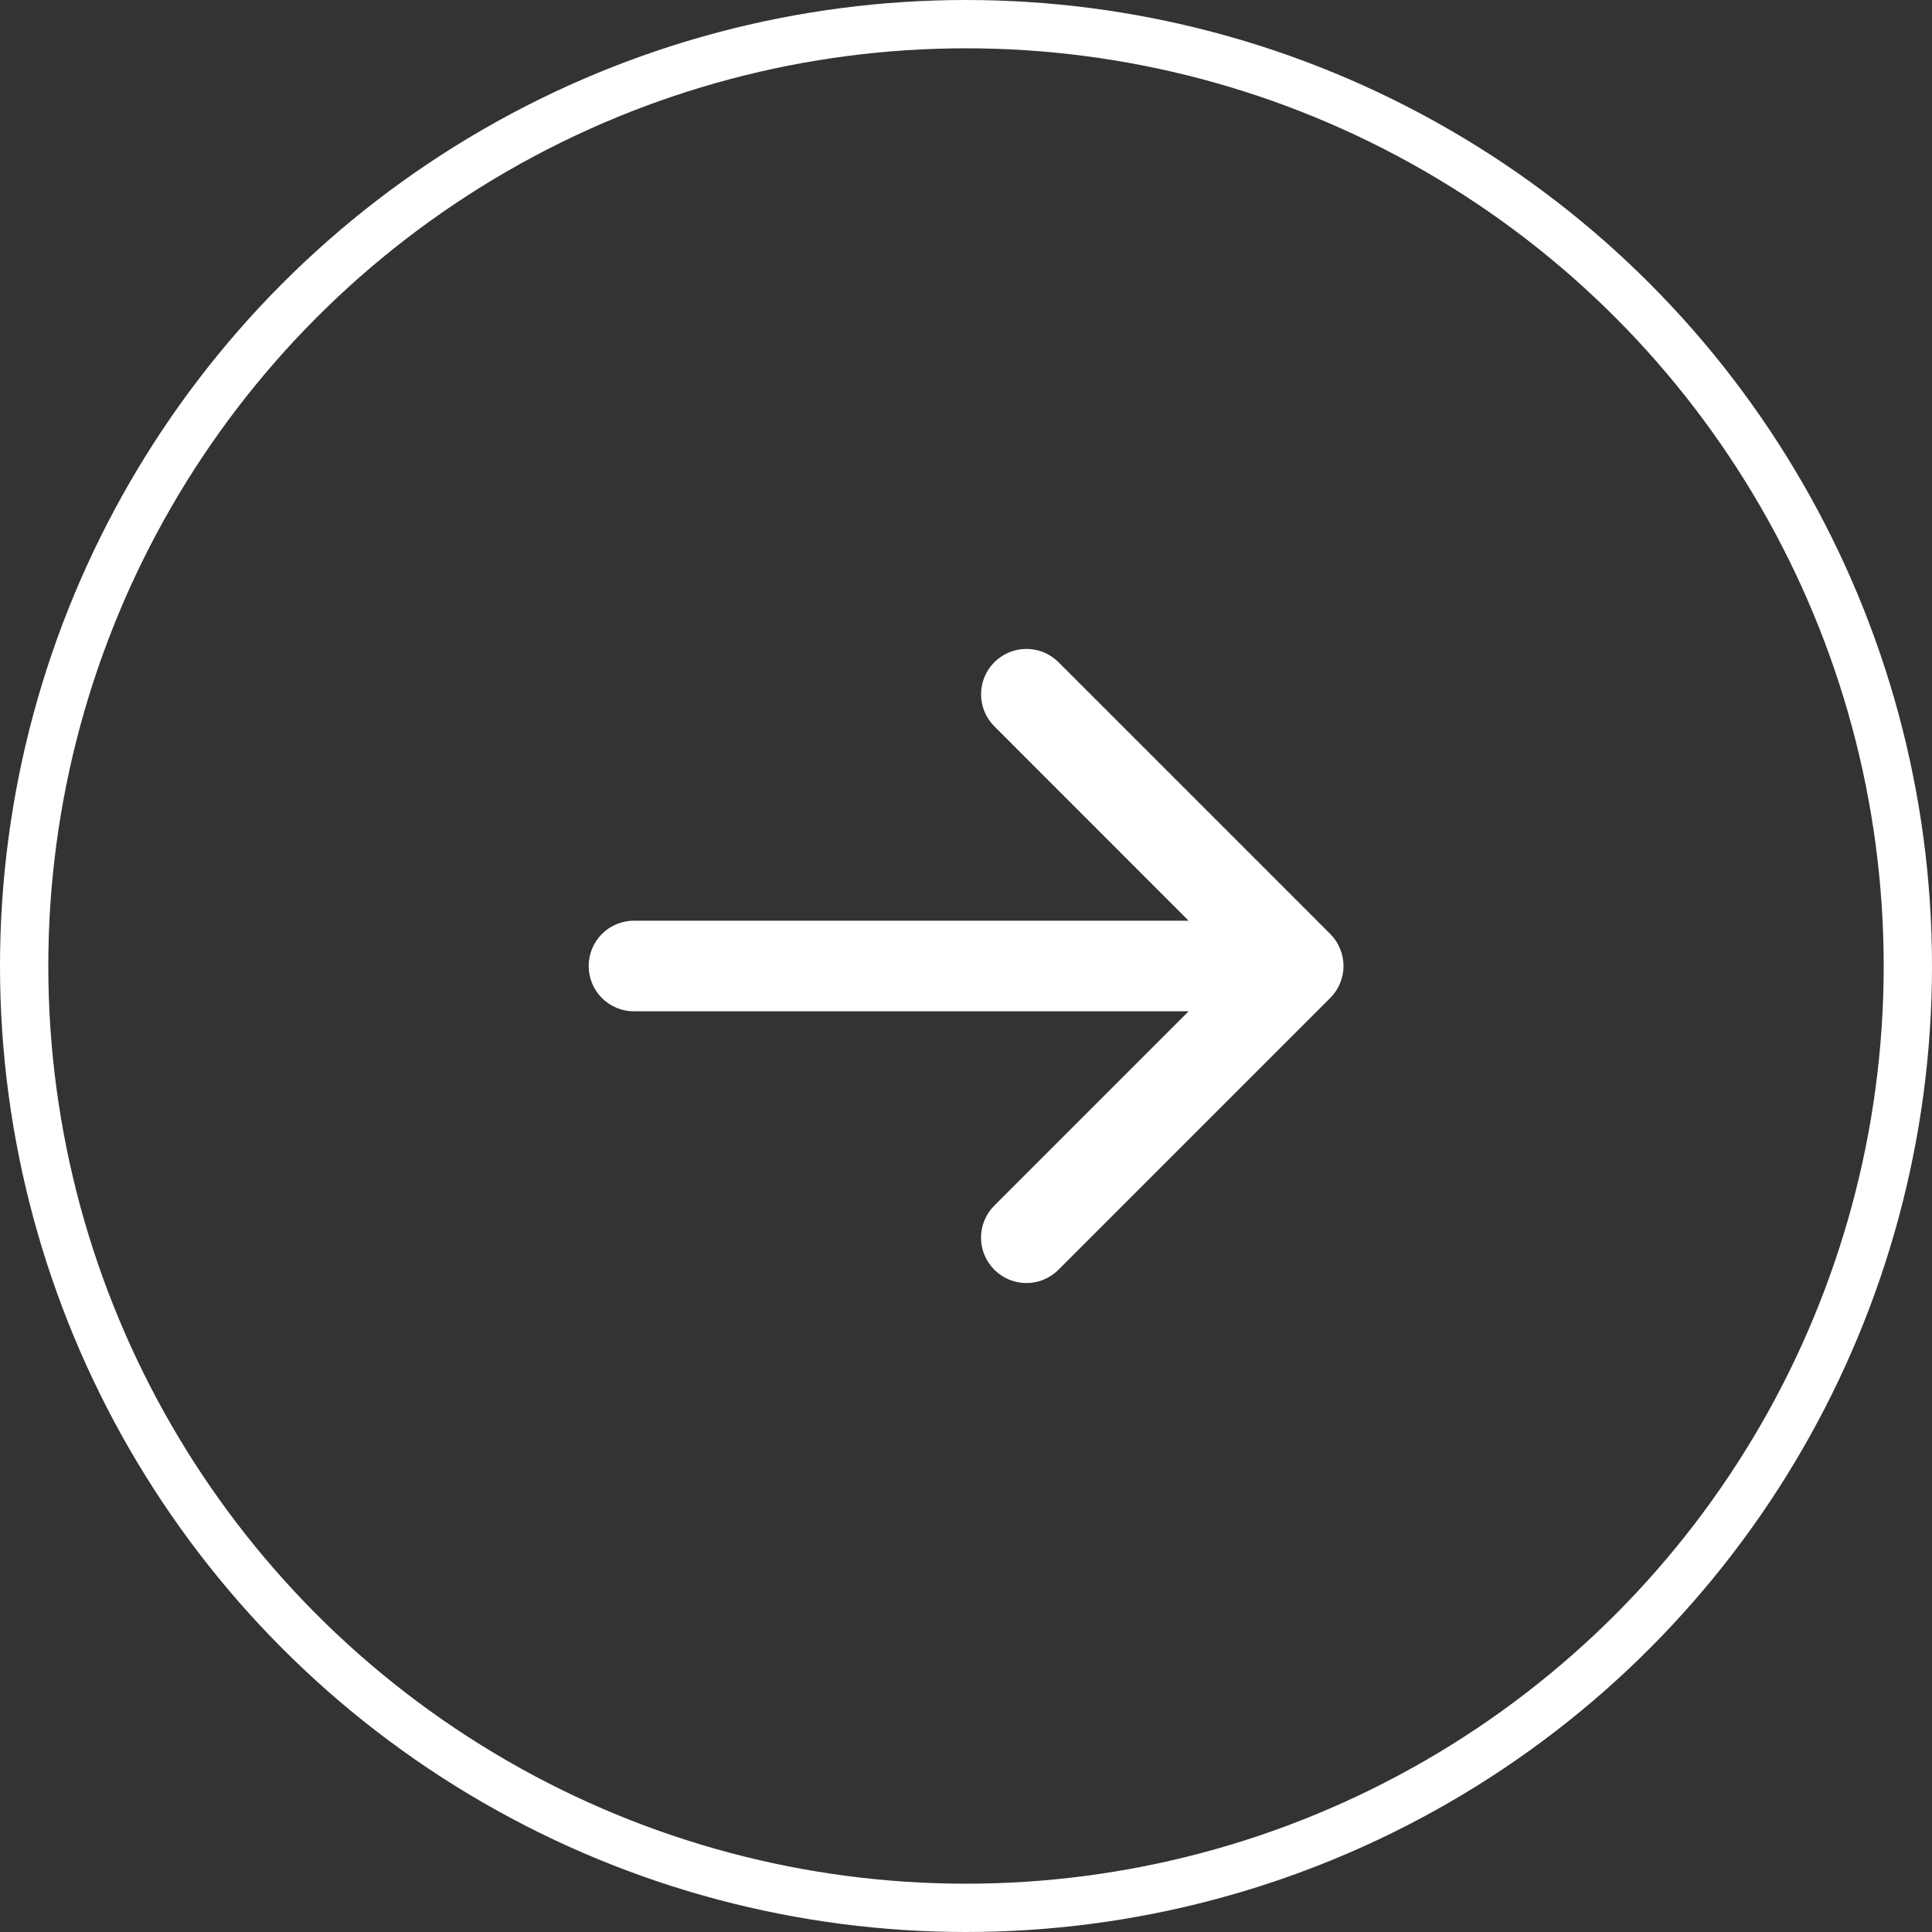
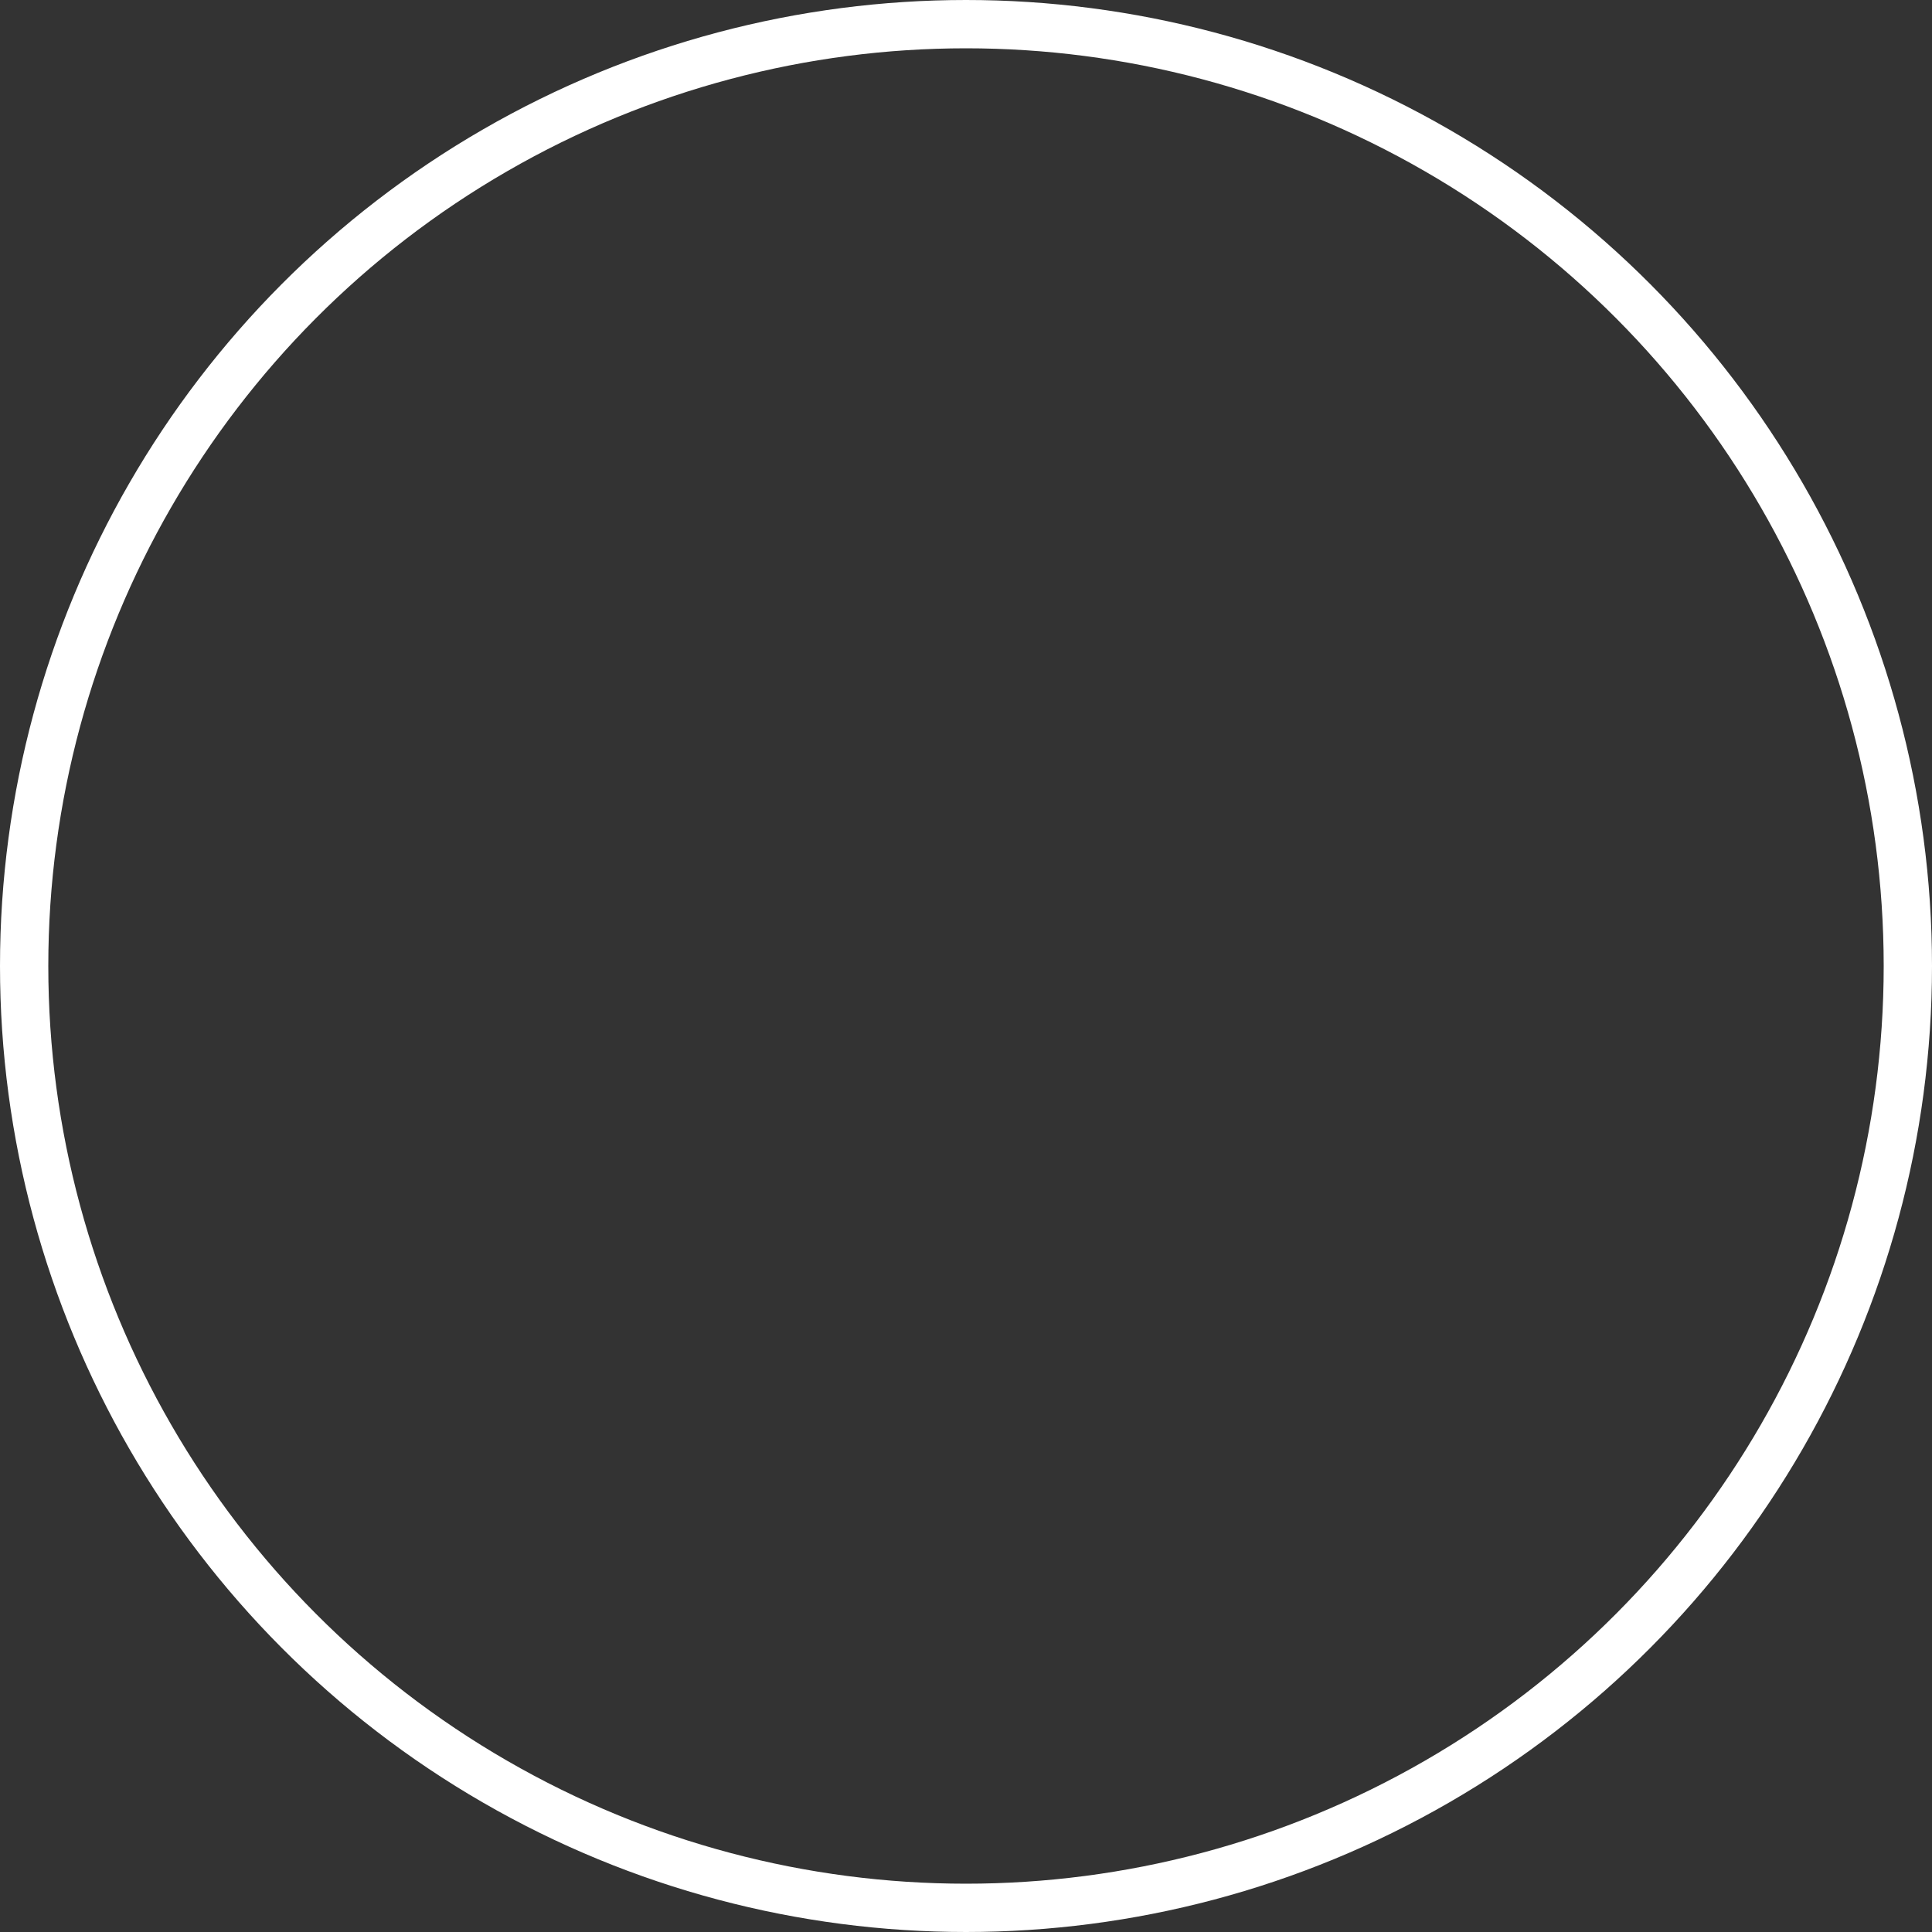
<svg xmlns="http://www.w3.org/2000/svg" width="40" height="40" viewBox="0 0 40 40" fill="none">
  <rect x="0" y="0" width="40" height="40" fill="#333333" stroke="none" />
-   <path d="M20.587 26.288C20.499 26.201 20.43 26.098 20.383 25.984C20.335 25.87 20.311 25.748 20.311 25.624C20.311 25.501 20.335 25.379 20.383 25.265C20.43 25.151 20.499 25.047 20.587 24.96L24.609 20.938H13.125C12.876 20.938 12.638 20.839 12.462 20.663C12.286 20.487 12.188 20.249 12.188 20C12.188 19.751 12.286 19.513 12.462 19.337C12.638 19.161 12.876 19.062 13.125 19.062H24.609L20.587 15.038C20.411 14.862 20.312 14.623 20.312 14.374C20.312 14.125 20.411 13.886 20.587 13.71C20.763 13.534 21.002 13.435 21.251 13.435C21.5 13.435 21.739 13.534 21.915 13.71L27.54 19.335C27.627 19.422 27.697 19.526 27.744 19.64C27.791 19.754 27.816 19.876 27.816 19.999C27.816 20.123 27.791 20.245 27.744 20.359C27.697 20.473 27.627 20.576 27.54 20.663L21.915 26.288C21.828 26.376 21.724 26.445 21.61 26.492C21.496 26.54 21.374 26.564 21.251 26.564C21.127 26.564 21.005 26.54 20.891 26.492C20.777 26.445 20.674 26.376 20.587 26.288Z" fill="white" />
  <circle cx="20" cy="20" r="19.5" stroke="white" />
</svg>